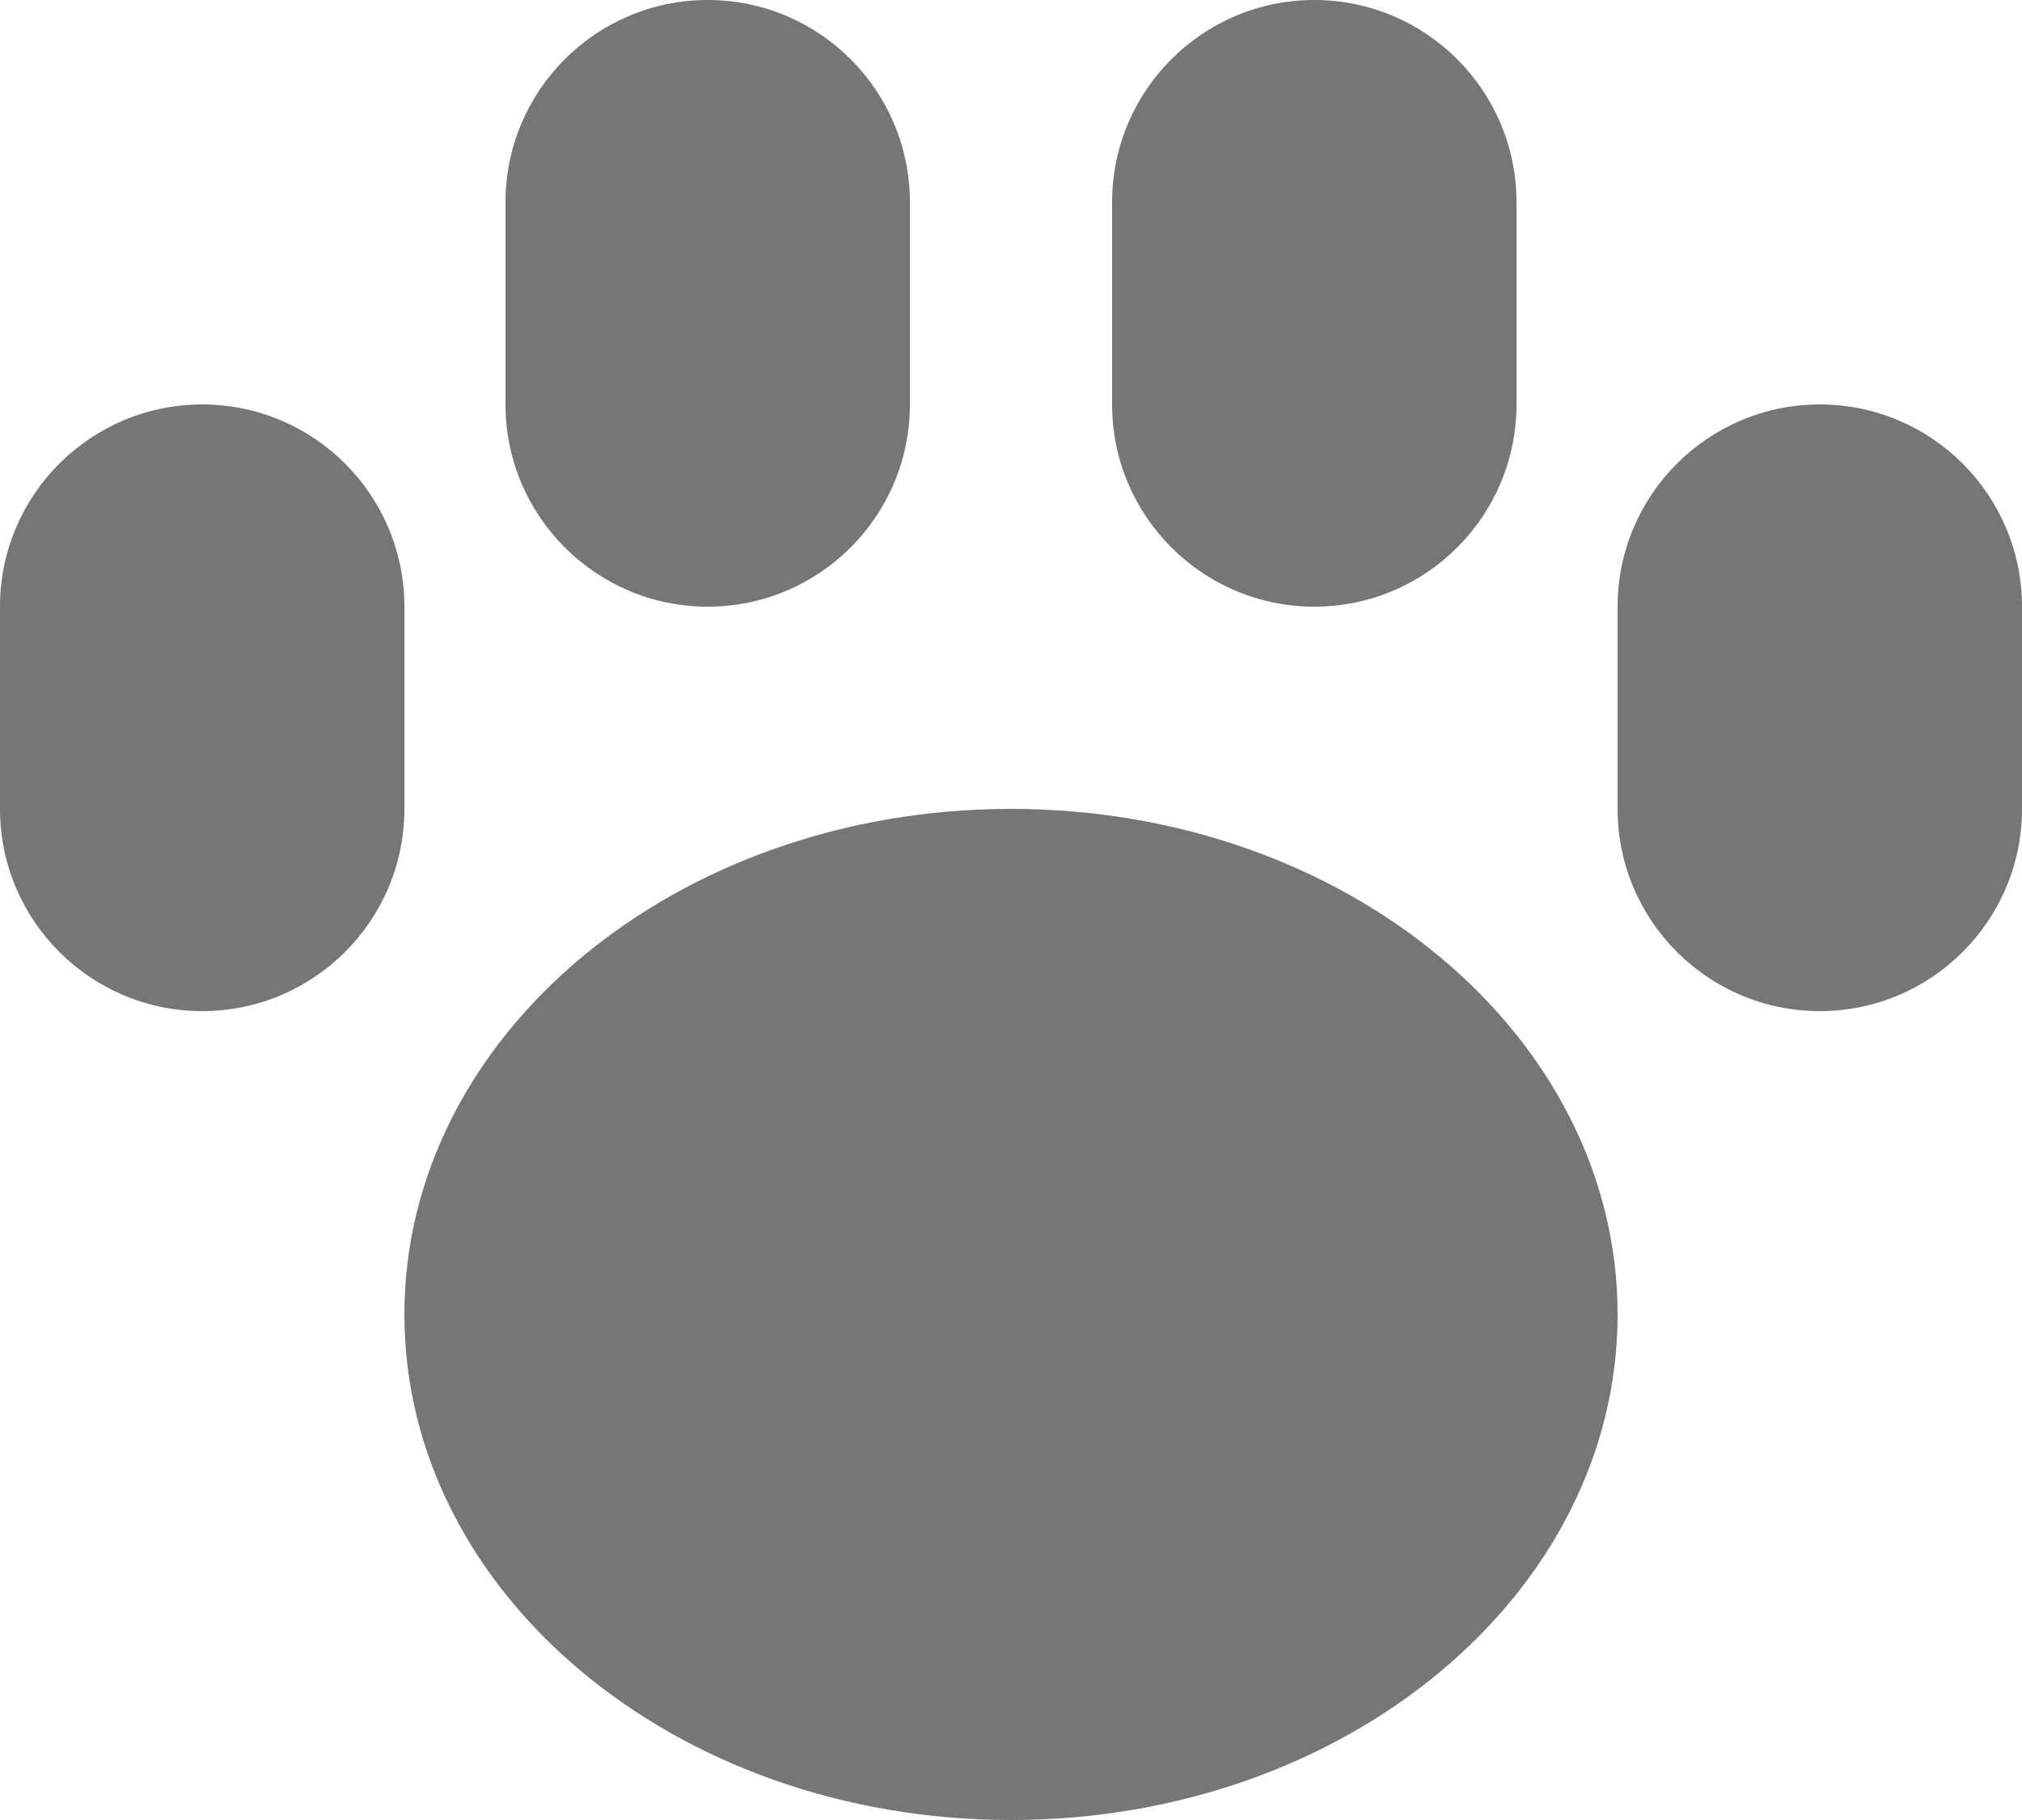
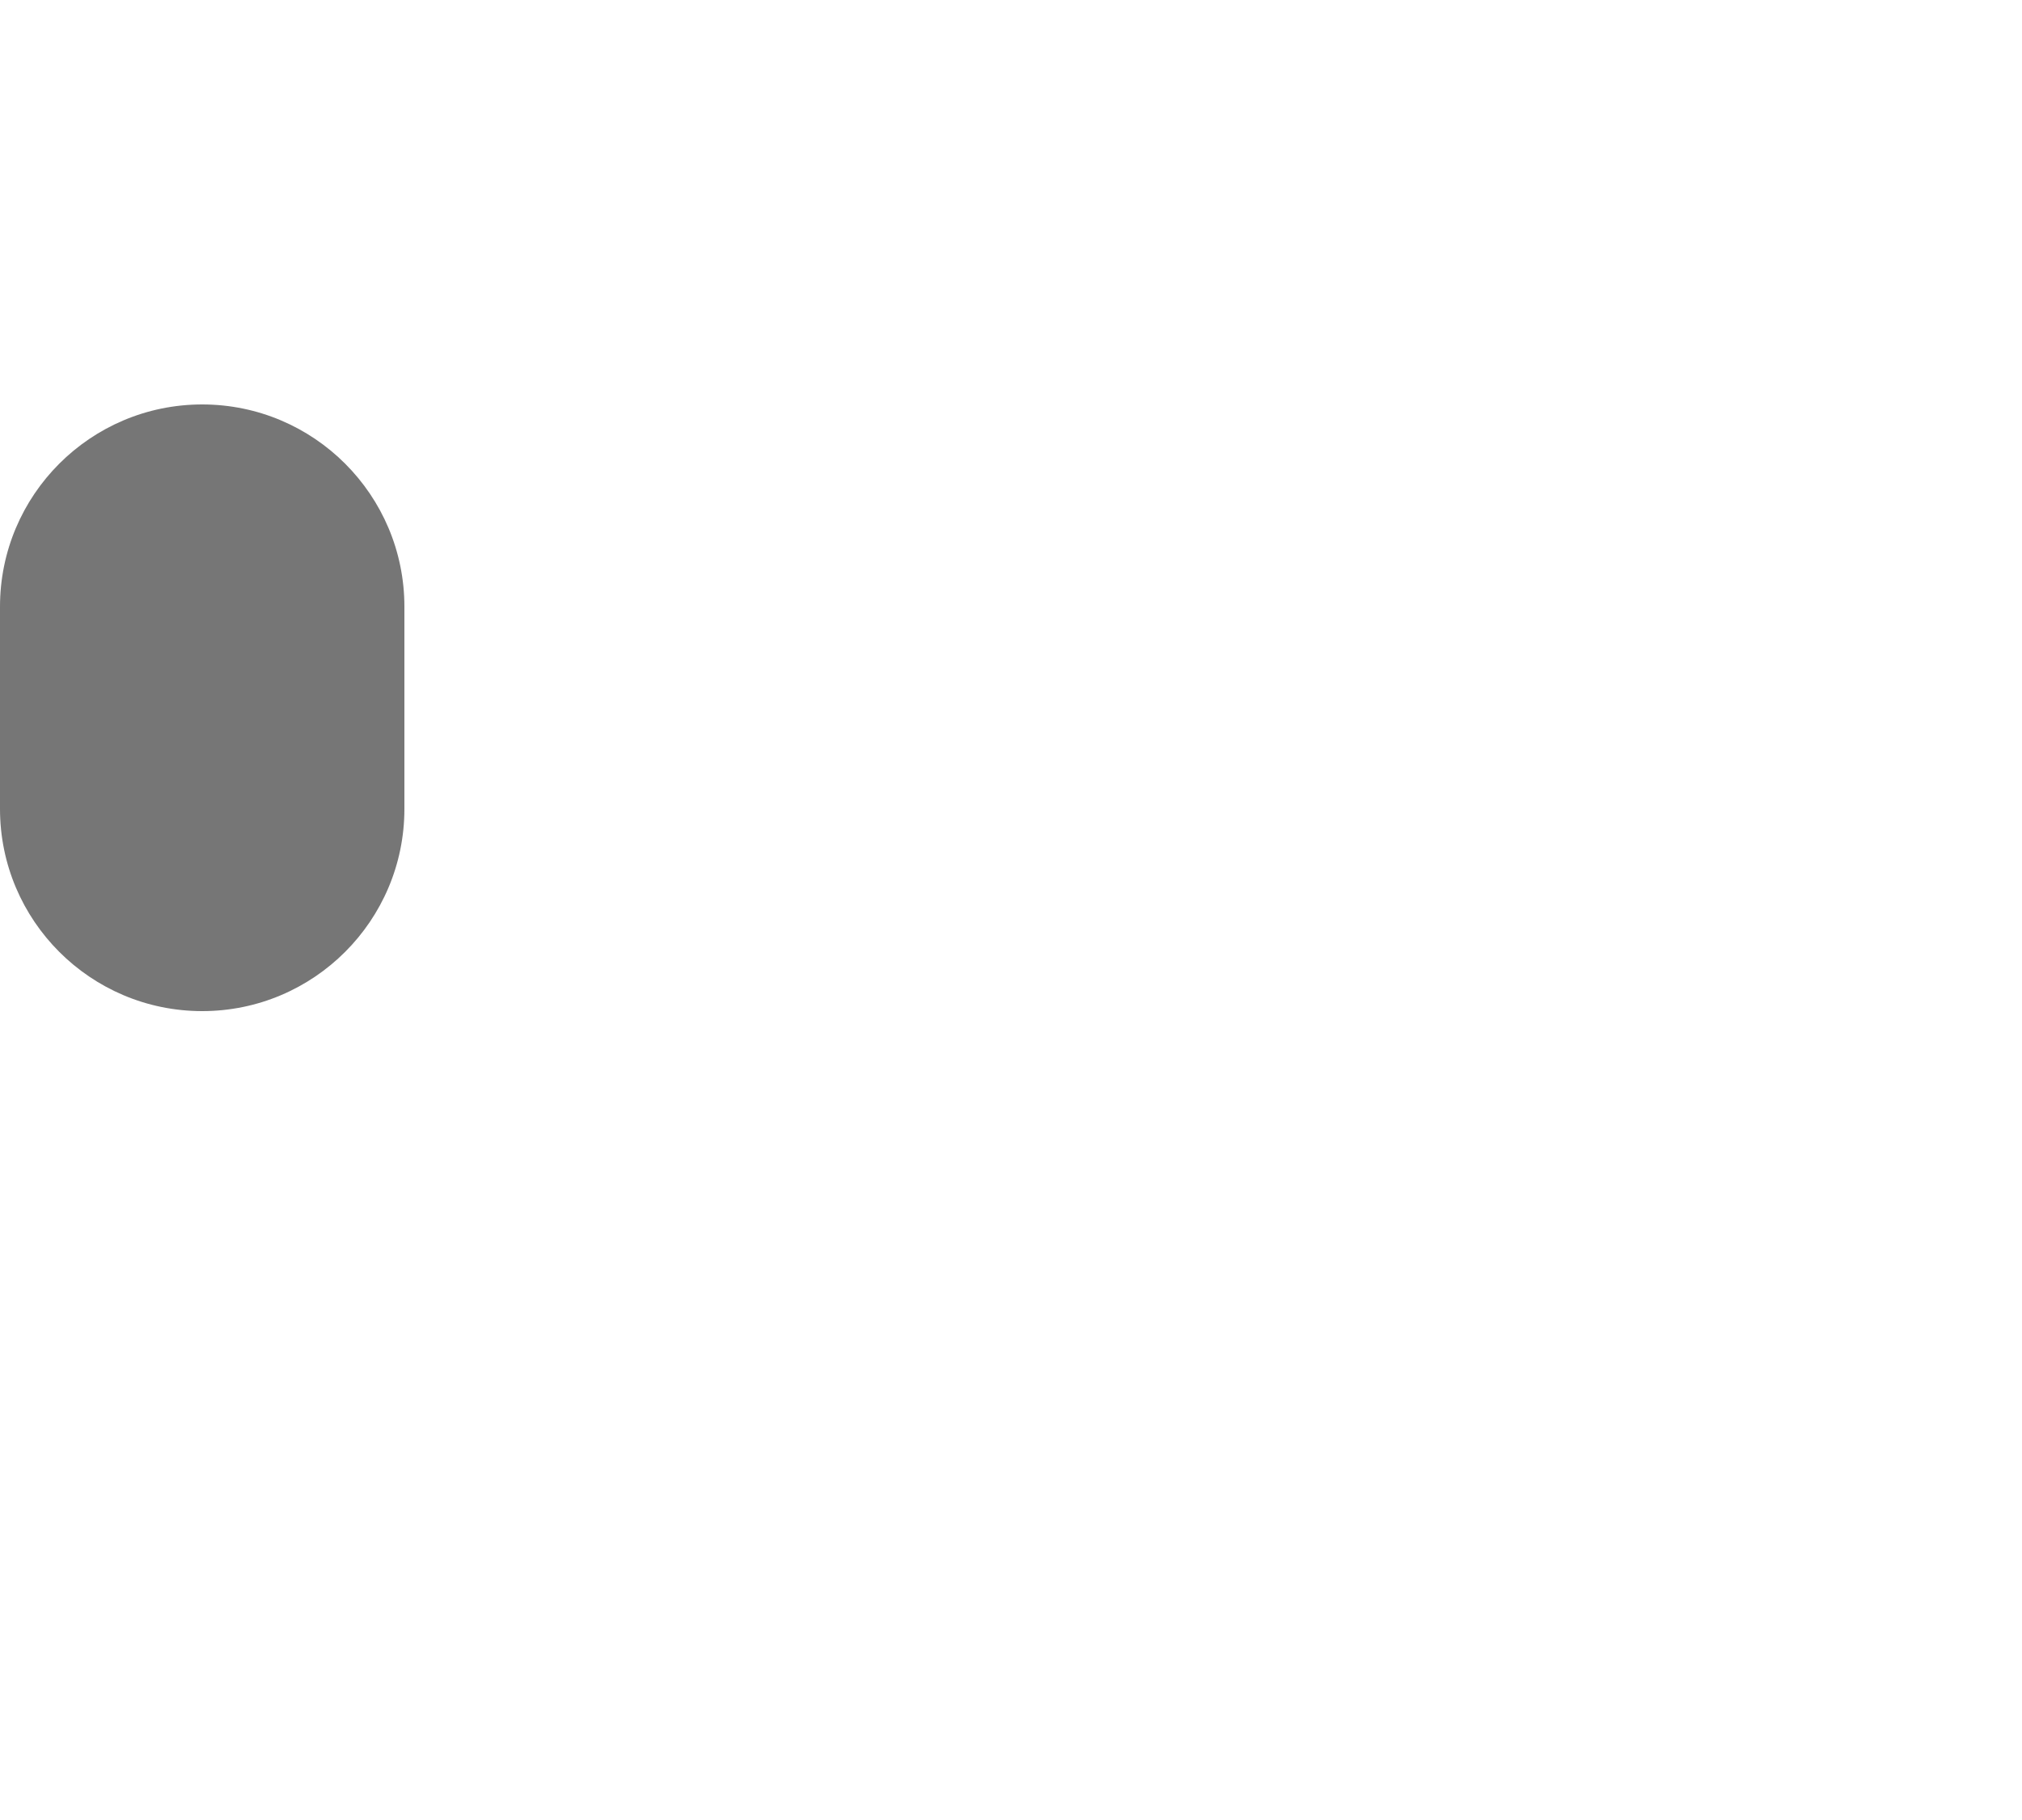
<svg xmlns="http://www.w3.org/2000/svg" width="20px" height="18px" viewBox="0 0 20 18" version="1.1">
  <title>Group</title>
  <desc>Created with Sketch.</desc>
  <defs />
  <g id="Page-1" stroke="none" stroke-width="1" fill="none" fill-rule="evenodd">
    <g id="Icons" transform="translate(-79, -3701)" fill="#767676">
      <g id="Group" transform="translate(79, 3701)">
-         <path d="M10,8 C6.686,8 4,10.238 4,13 C4,15.762 6.686,18 10,18 C13.314,18 16,15.762 16,13 C16,10.238 13.314,8 10,8" id="Fill-1464" />
        <path d="M4,6 C4,4.896 3.104,4 2,4 C0.896,4 0,4.896 0,6 L0,8 C0,9.104 0.896,10 2,10 C3.104,10 4,9.104 4,8 L4,6 Z" id="Fill-1465" />
-         <path d="M18,4 C16.896,4 16,4.896 16,6 L16,8 C16,9.104 16.896,10 18,10 C19.104,10 20,9.104 20,8 L20,6 C20,4.896 19.104,4 18,4" id="Fill-1466" />
-         <path d="M7,6 C8.104,6 9,5.104 9,4 L9,2 C9,0.896 8.104,0 7,0 C5.896,0 5,0.896 5,2 L5,4 C5,5.104 5.896,6 7,6" id="Fill-1467" />
-         <path d="M13,6 C14.104,6 15,5.104 15,4 L15,2 C15,0.896 14.104,0 13,0 C11.896,0 11,0.896 11,2 L11,4 C11,5.104 11.896,6 13,6" id="Fill-1468" />
      </g>
    </g>
  </g>
</svg>